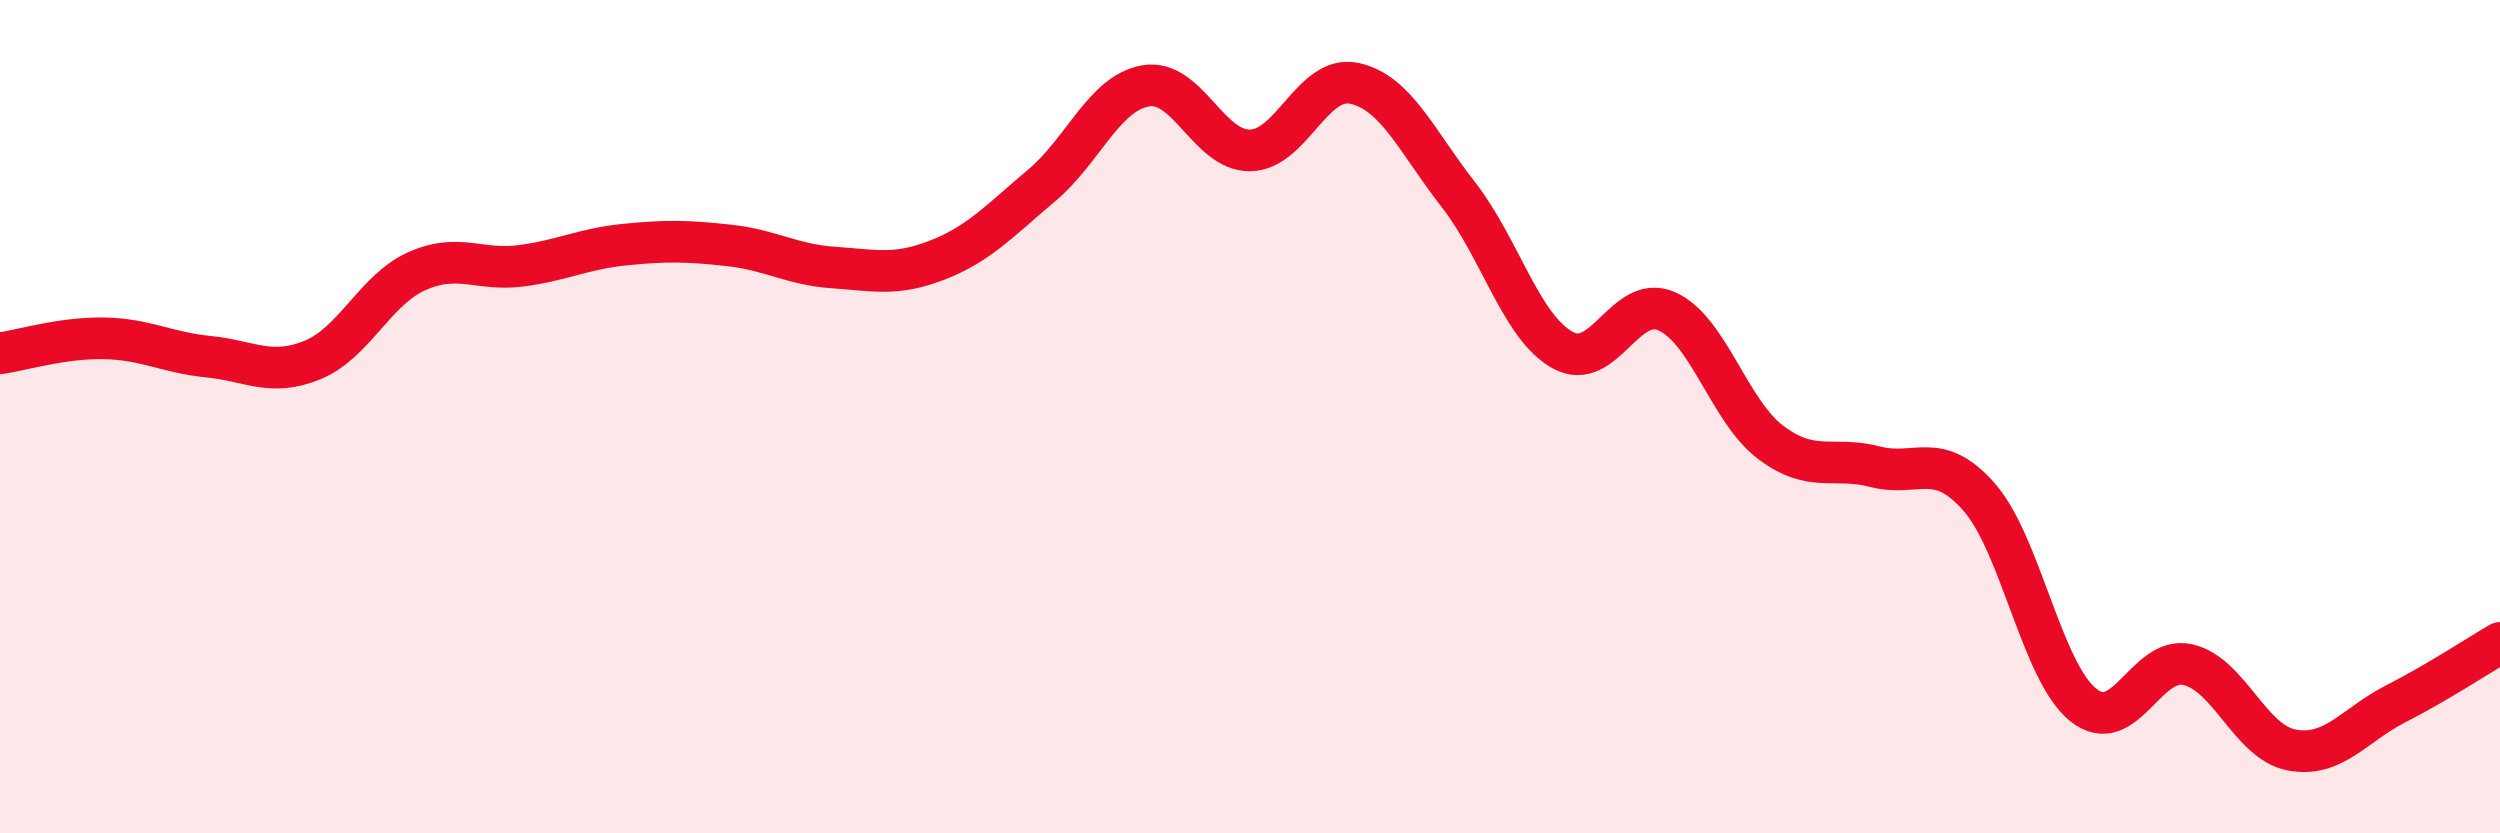
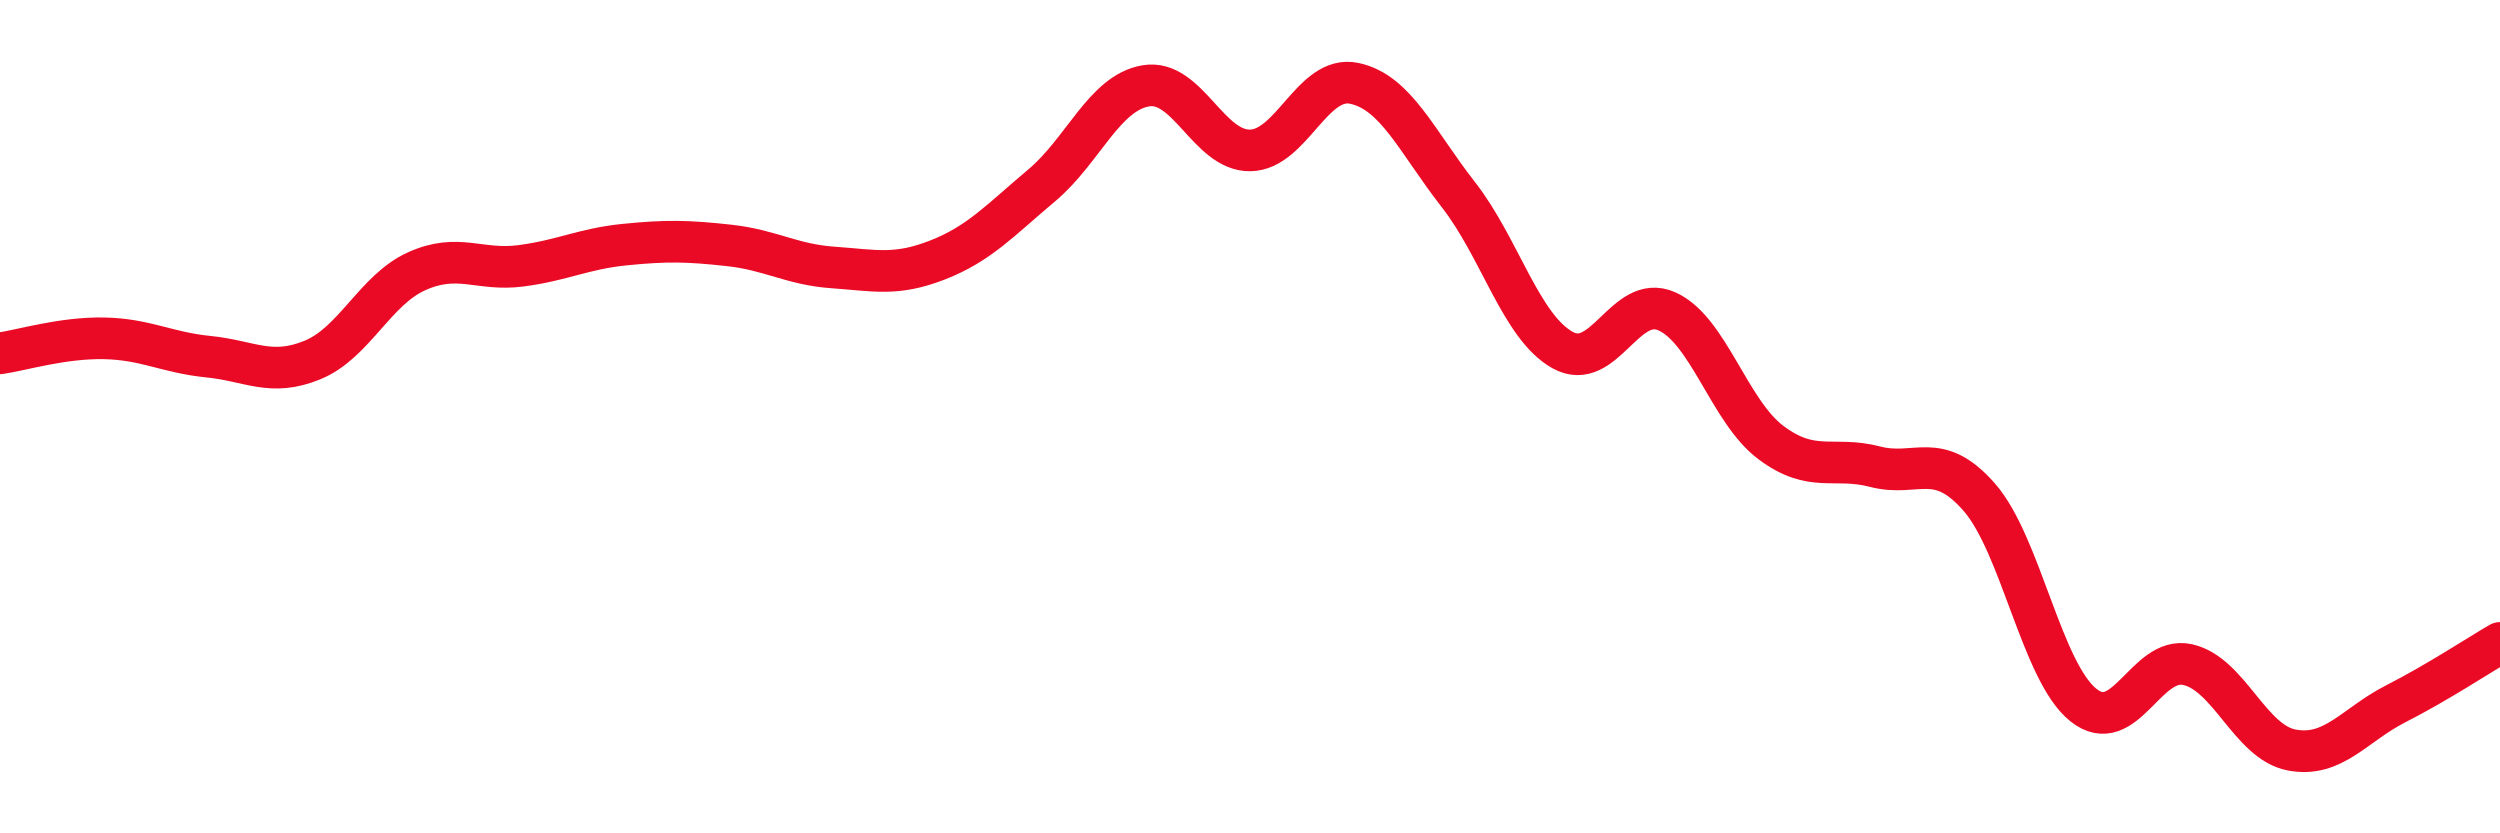
<svg xmlns="http://www.w3.org/2000/svg" width="60" height="20" viewBox="0 0 60 20">
-   <path d="M 0,8.48 C 0.5,8.41 1.5,8.1 2.5,8.12 C 3.5,8.14 4,8.46 5,8.56 C 6,8.66 6.5,9.05 7.5,8.64 C 8.5,8.23 9,6.96 10,6.51 C 11,6.06 11.5,6.51 12.5,6.38 C 13.5,6.25 14,5.97 15,5.87 C 16,5.77 16.5,5.78 17.5,5.89 C 18.5,6 19,6.35 20,6.42 C 21,6.49 21.5,6.63 22.5,6.24 C 23.5,5.85 24,5.29 25,4.45 C 26,3.61 26.5,2.23 27.5,2.06 C 28.5,1.89 29,3.62 30,3.61 C 31,3.6 31.5,1.79 32.5,2 C 33.5,2.21 34,3.39 35,4.67 C 36,5.95 36.5,7.84 37.5,8.4 C 38.5,8.96 39,7.03 40,7.47 C 41,7.91 41.5,9.87 42.5,10.62 C 43.5,11.37 44,10.94 45,11.2 C 46,11.46 46.5,10.79 47.5,11.93 C 48.5,13.07 49,16.12 50,16.92 C 51,17.72 51.5,15.73 52.5,15.95 C 53.5,16.17 54,17.81 55,18 C 56,18.19 56.5,17.4 57.5,16.89 C 58.5,16.38 59.5,15.72 60,15.43L60 20L0 20Z" fill="#EB0A25" opacity="0.1" stroke-linecap="round" stroke-linejoin="round" />
  <path d="M 0,8.48 C 0.5,8.41 1.5,8.1 2.5,8.12 C 3.5,8.14 4,8.46 5,8.56 C 6,8.66 6.5,9.05 7.5,8.64 C 8.5,8.23 9,6.96 10,6.51 C 11,6.06 11.5,6.51 12.5,6.38 C 13.5,6.25 14,5.97 15,5.87 C 16,5.77 16.5,5.78 17.5,5.89 C 18.5,6 19,6.35 20,6.42 C 21,6.49 21.5,6.63 22.5,6.24 C 23.5,5.85 24,5.29 25,4.45 C 26,3.61 26.5,2.23 27.5,2.06 C 28.5,1.89 29,3.62 30,3.61 C 31,3.6 31.5,1.79 32.5,2 C 33.5,2.21 34,3.39 35,4.67 C 36,5.95 36.5,7.84 37.5,8.4 C 38.5,8.96 39,7.03 40,7.47 C 41,7.91 41.5,9.87 42.5,10.62 C 43.5,11.37 44,10.94 45,11.2 C 46,11.46 46.5,10.79 47.5,11.93 C 48.5,13.07 49,16.12 50,16.92 C 51,17.72 51.5,15.73 52.5,15.95 C 53.5,16.17 54,17.81 55,18 C 56,18.19 56.5,17.4 57.5,16.89 C 58.5,16.38 59.5,15.72 60,15.43" stroke="#EB0A25" stroke-width="1" fill="none" stroke-linecap="round" stroke-linejoin="round" />
</svg>